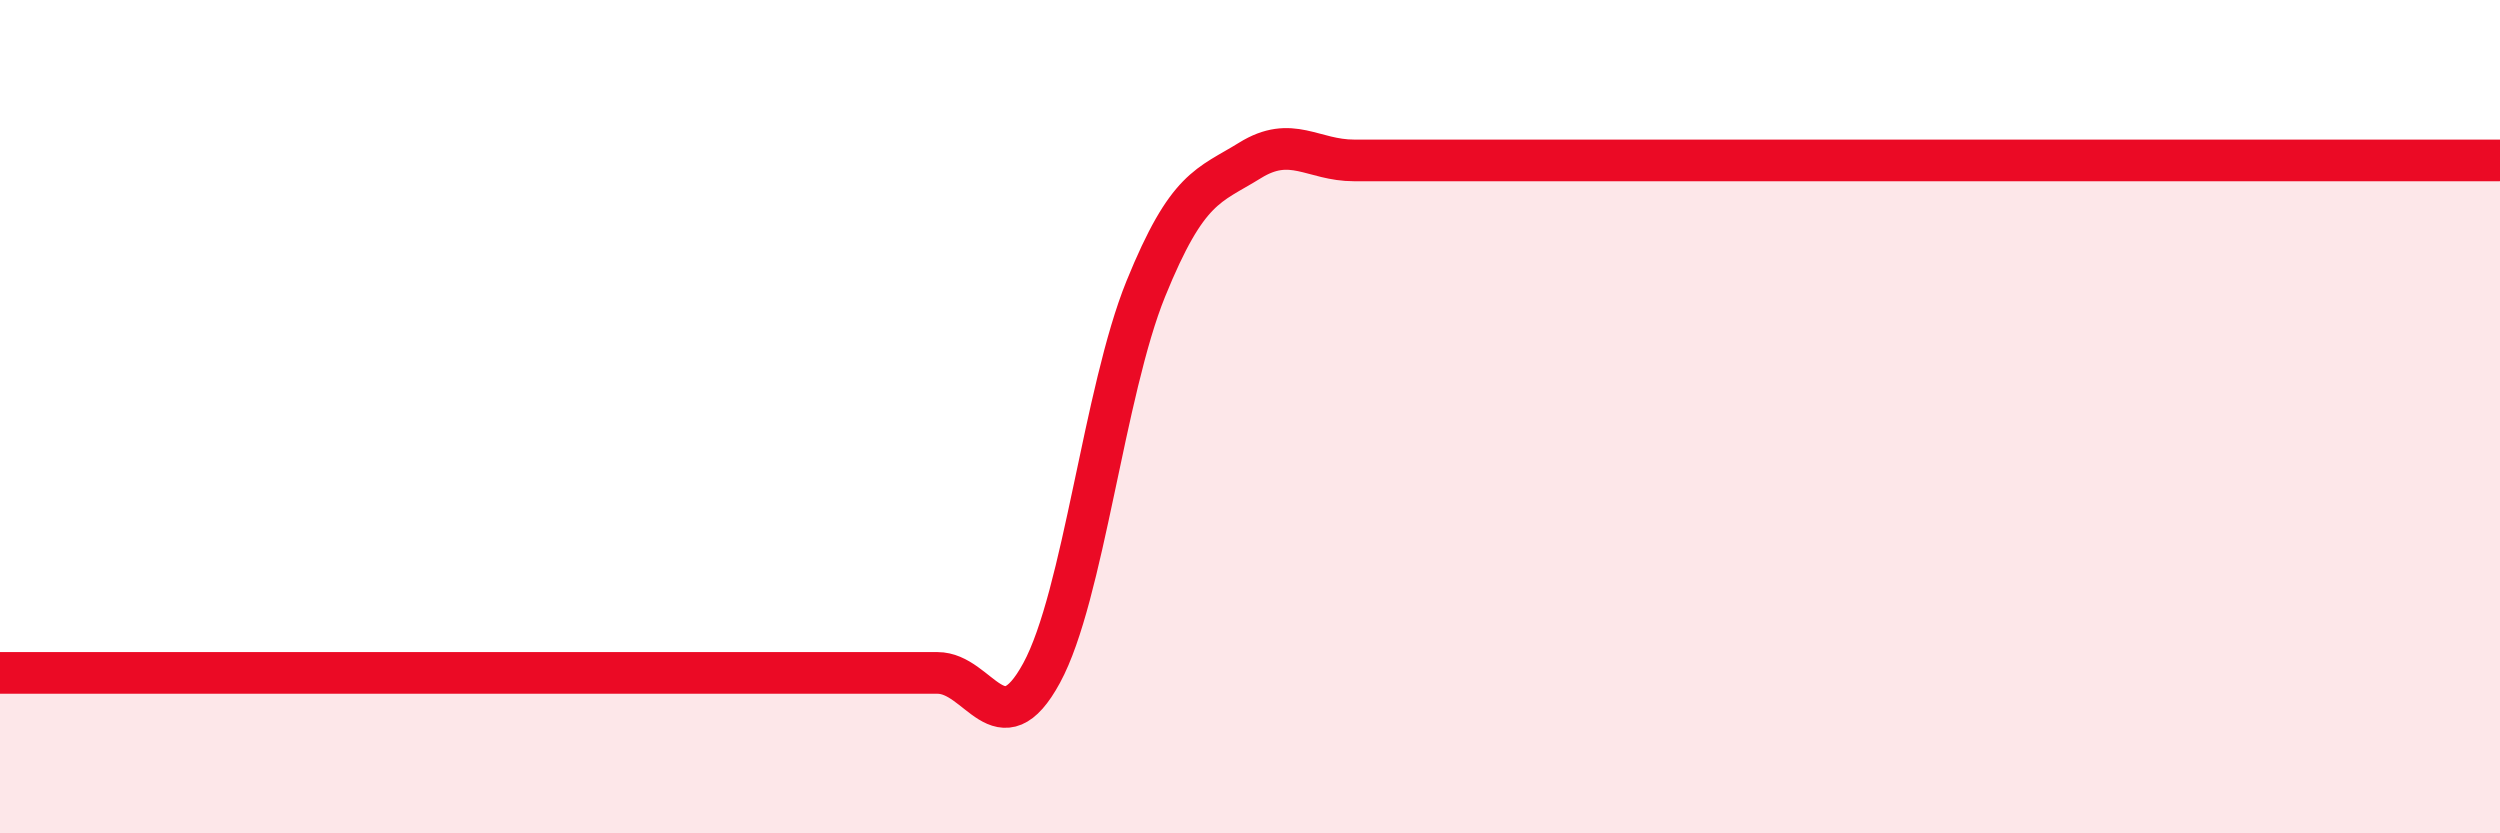
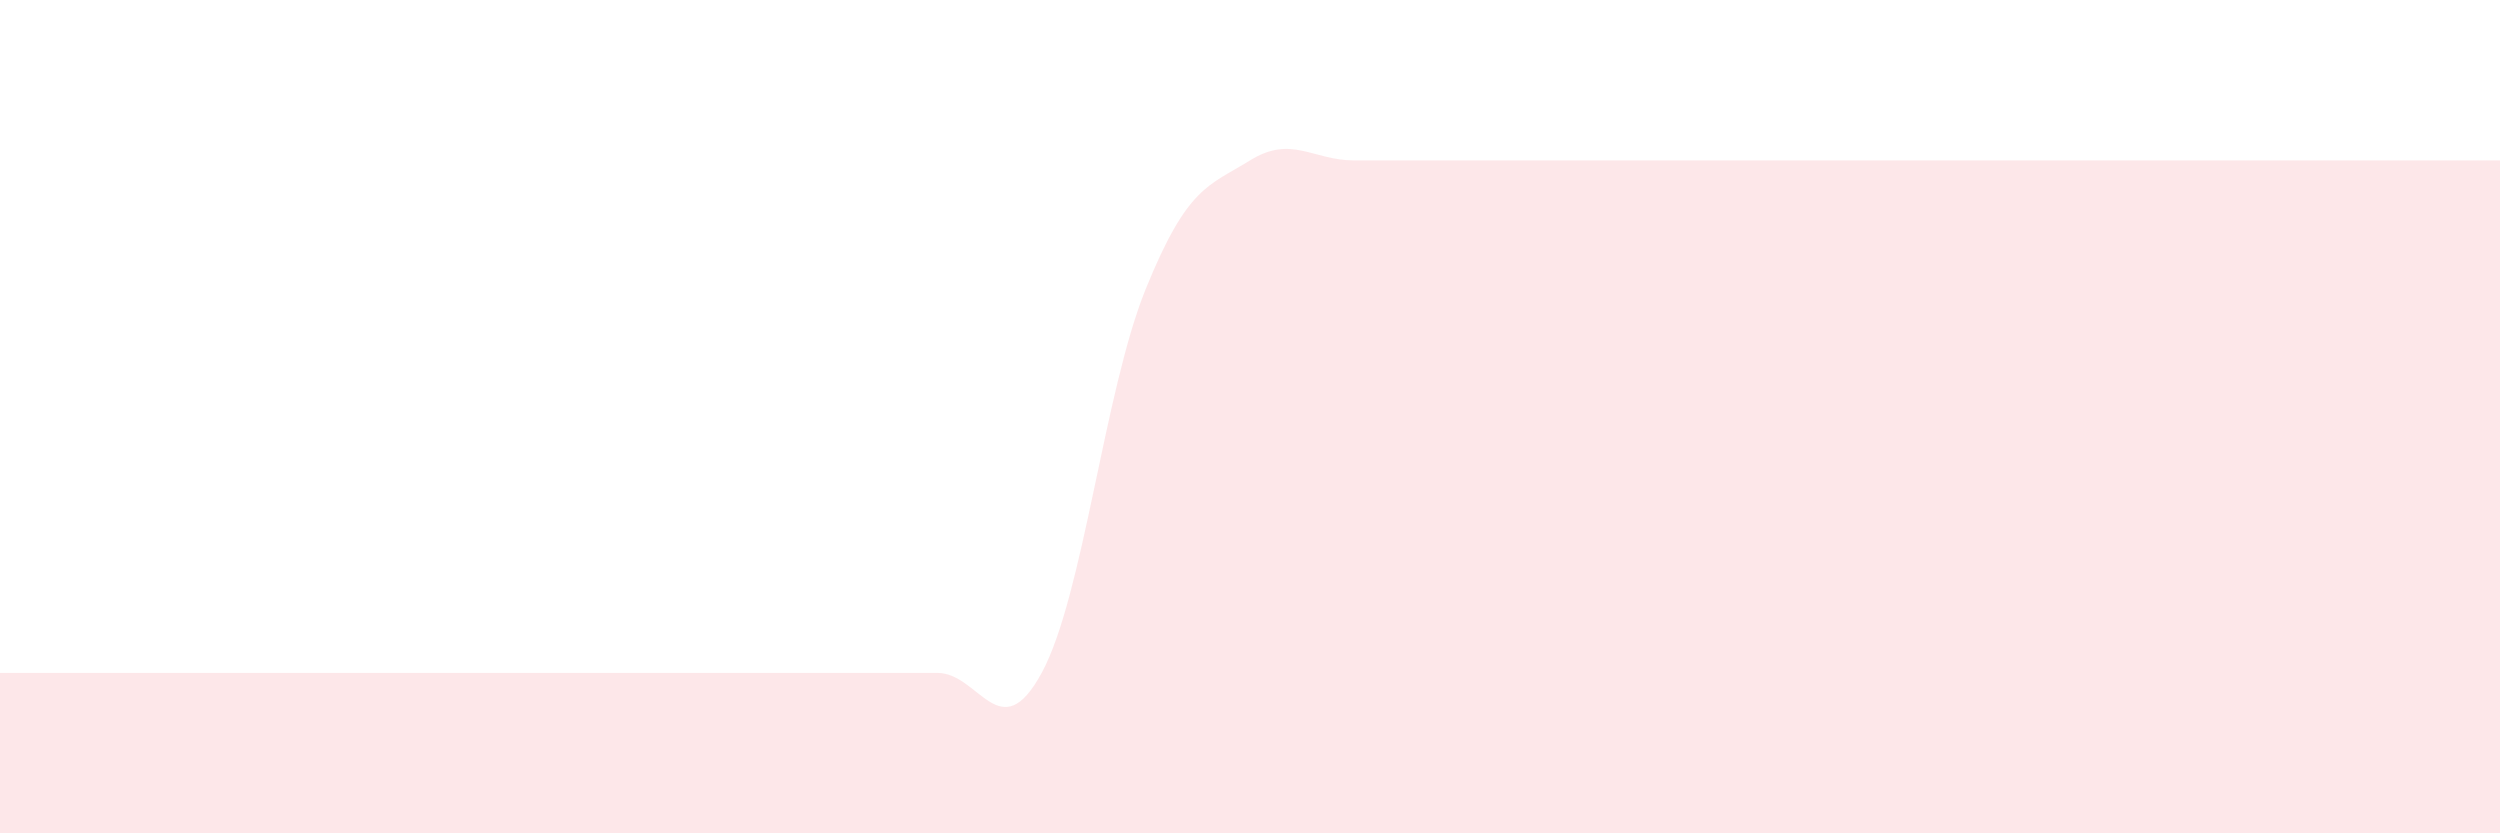
<svg xmlns="http://www.w3.org/2000/svg" width="60" height="20" viewBox="0 0 60 20">
  <path d="M 0,16.15 C 0.5,16.15 1.5,16.15 2.5,16.15 C 3.5,16.15 4,16.15 5,16.15 C 6,16.15 6.5,16.15 7.5,16.15 C 8.5,16.15 9,16.15 10,16.15 C 11,16.15 11.5,16.15 12.5,16.15 C 13.5,16.15 14,16.15 15,16.15 C 16,16.15 16.5,16.15 17.5,16.15 C 18.5,16.15 19,16.15 20,16.15 C 21,16.15 21.5,16.15 22.5,16.15 C 23.5,16.15 24,17.99 25,16.15 C 26,14.31 26.5,9.39 27.5,6.93 C 28.5,4.47 29,4.47 30,3.85 C 31,3.23 31.5,3.85 32.5,3.85 C 33.5,3.85 34,3.85 35,3.85 C 36,3.85 36.5,3.85 37.5,3.85 C 38.5,3.85 39,3.85 40,3.85 C 41,3.85 41.5,3.85 42.5,3.85 C 43.5,3.85 44,3.85 45,3.85 C 46,3.85 46.5,3.85 47.5,3.85 C 48.5,3.85 49,3.85 50,3.85 C 51,3.85 51.5,3.85 52.5,3.85 C 53.5,3.85 53.5,3.85 55,3.85 C 56.5,3.85 59,3.85 60,3.85L60 20L0 20Z" fill="#EB0A25" opacity="0.1" stroke-linecap="round" stroke-linejoin="round" />
-   <path d="M 0,16.15 C 0.5,16.15 1.5,16.15 2.5,16.15 C 3.5,16.15 4,16.15 5,16.15 C 6,16.15 6.5,16.15 7.5,16.15 C 8.5,16.15 9,16.15 10,16.15 C 11,16.15 11.5,16.15 12.5,16.15 C 13.5,16.15 14,16.15 15,16.15 C 16,16.15 16.5,16.15 17.5,16.15 C 18.5,16.15 19,16.15 20,16.15 C 21,16.15 21.5,16.15 22.5,16.15 C 23.5,16.15 24,17.99 25,16.15 C 26,14.31 26.5,9.39 27.5,6.93 C 28.5,4.47 29,4.47 30,3.85 C 31,3.23 31.5,3.85 32.5,3.85 C 33.5,3.85 34,3.85 35,3.85 C 36,3.85 36.5,3.85 37.5,3.85 C 38.5,3.85 39,3.85 40,3.85 C 41,3.85 41.5,3.85 42.5,3.85 C 43.5,3.85 44,3.85 45,3.85 C 46,3.85 46.5,3.85 47.5,3.85 C 48.5,3.85 49,3.85 50,3.85 C 51,3.85 51.5,3.85 52.5,3.85 C 53.5,3.85 53.5,3.85 55,3.85 C 56.5,3.85 59,3.85 60,3.85" stroke="#EB0A25" stroke-width="1" fill="none" stroke-linecap="round" stroke-linejoin="round" />
</svg>